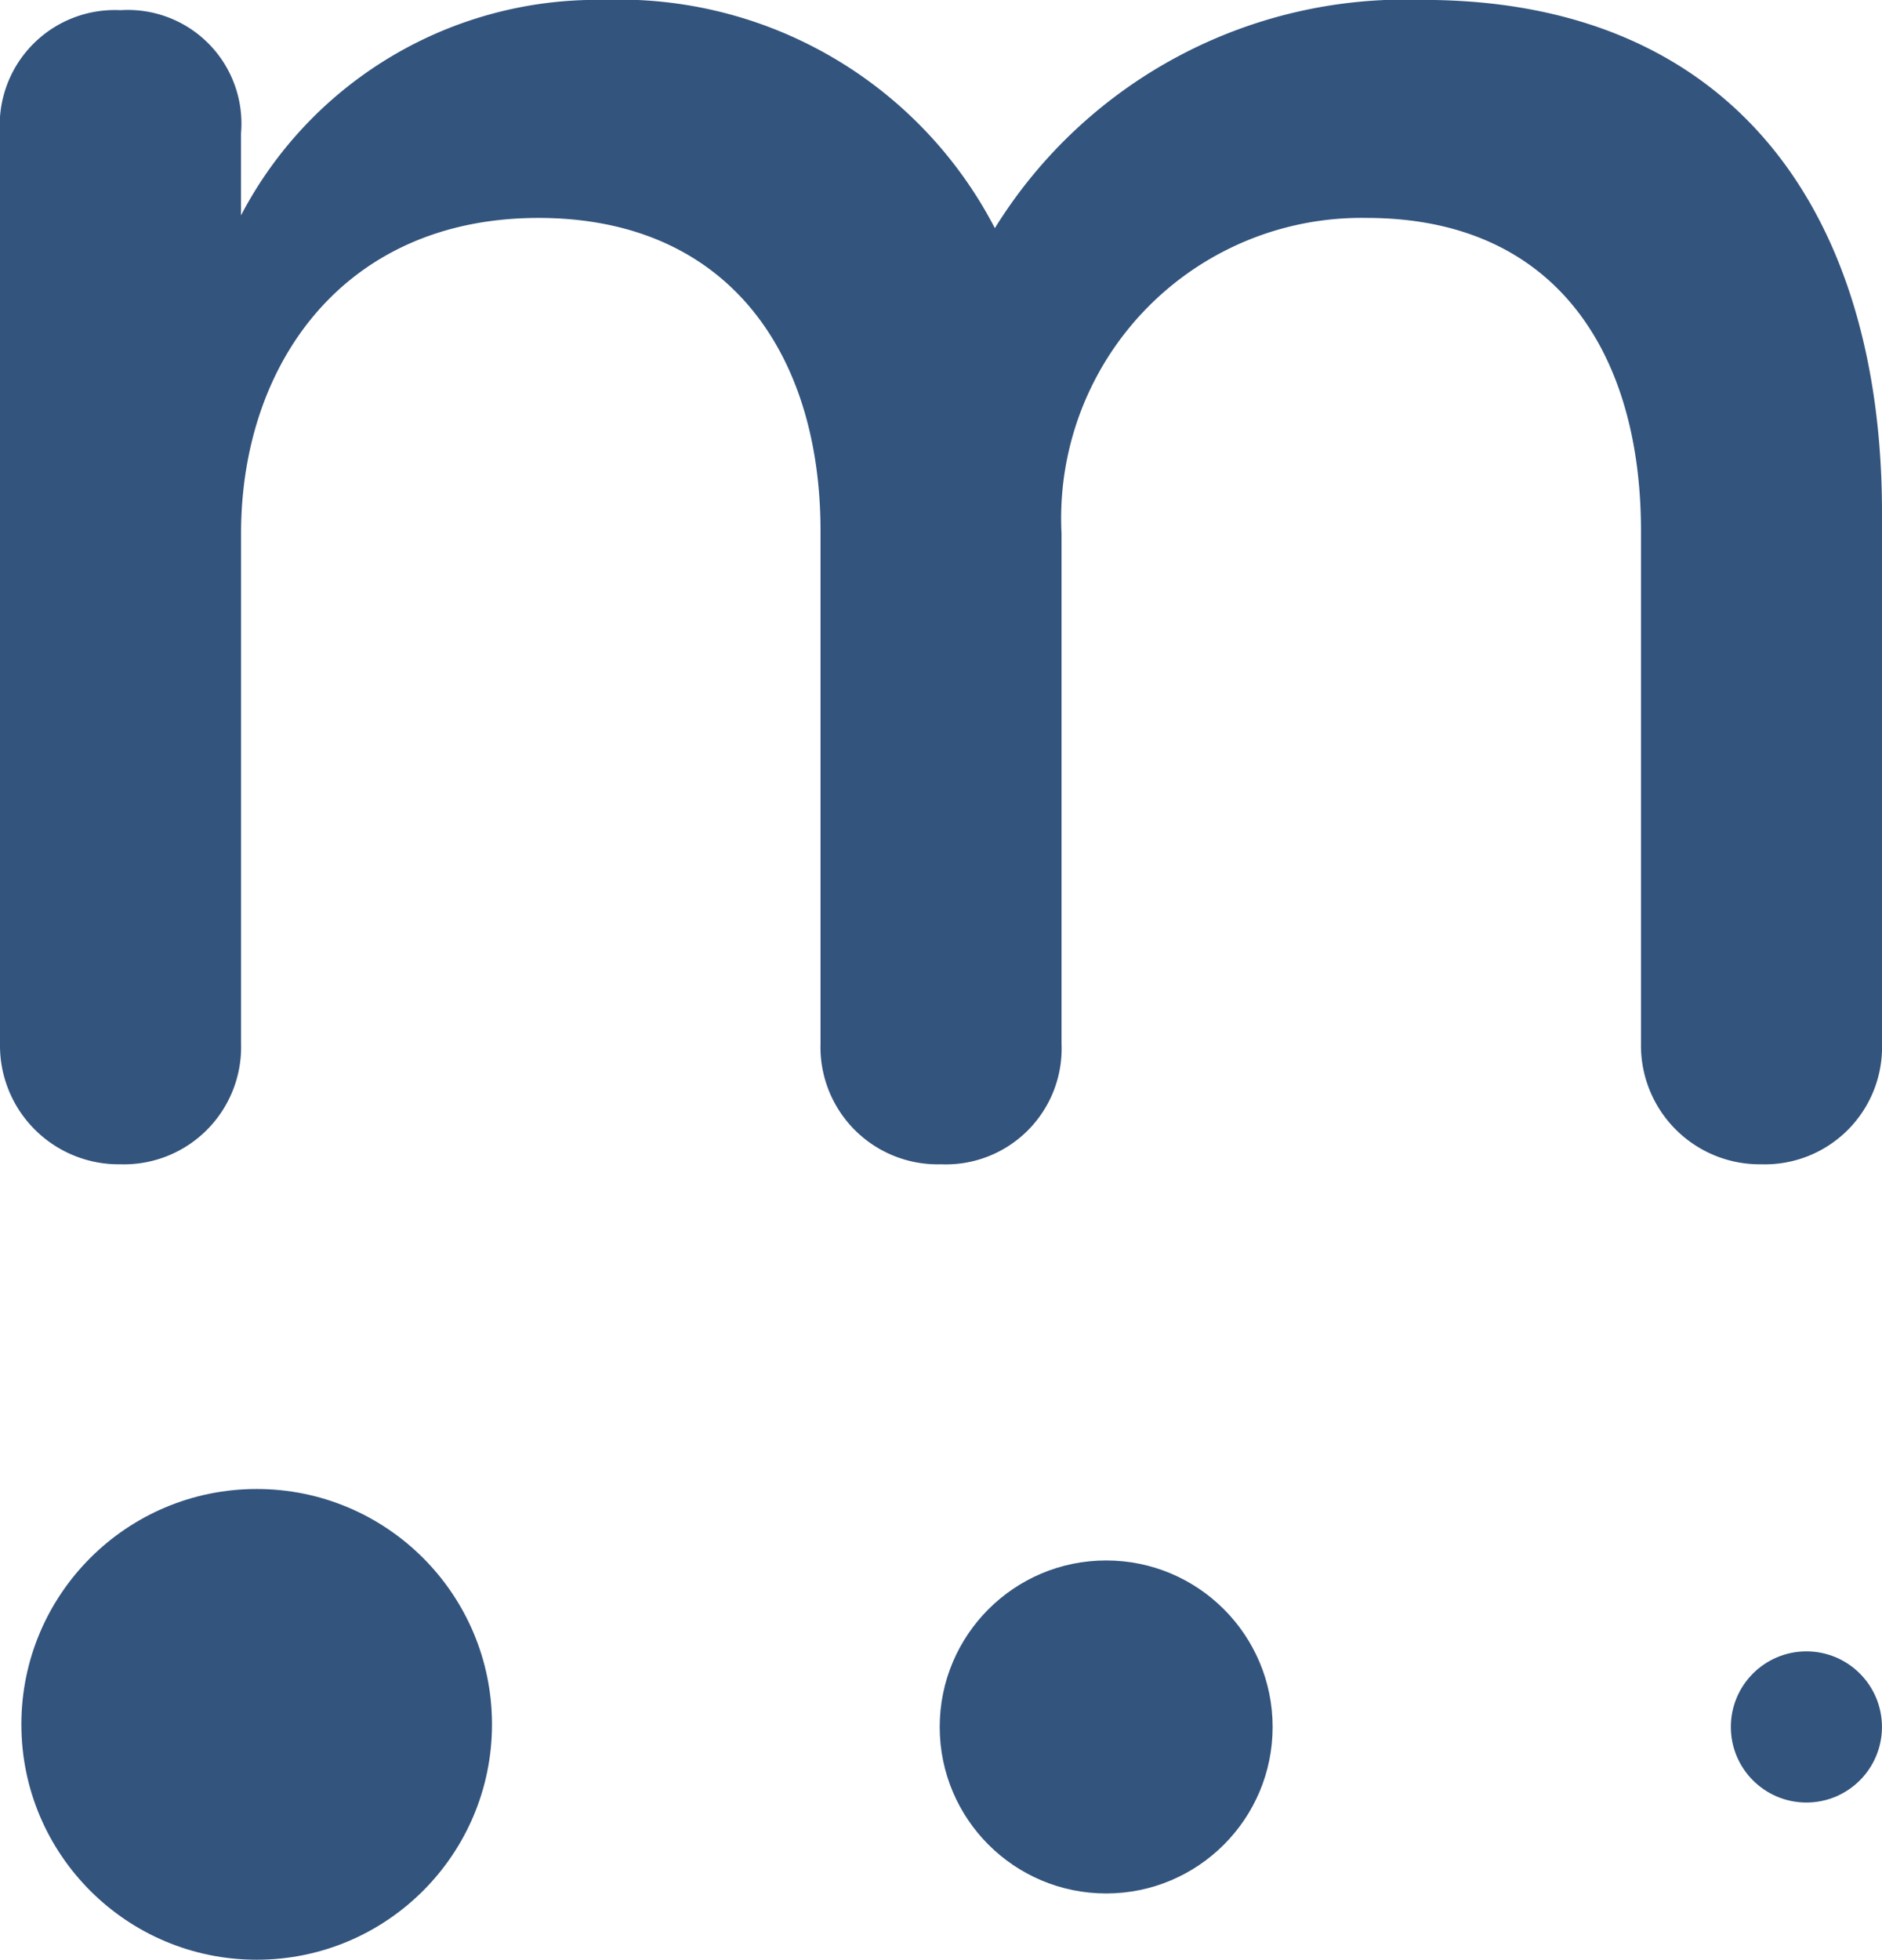
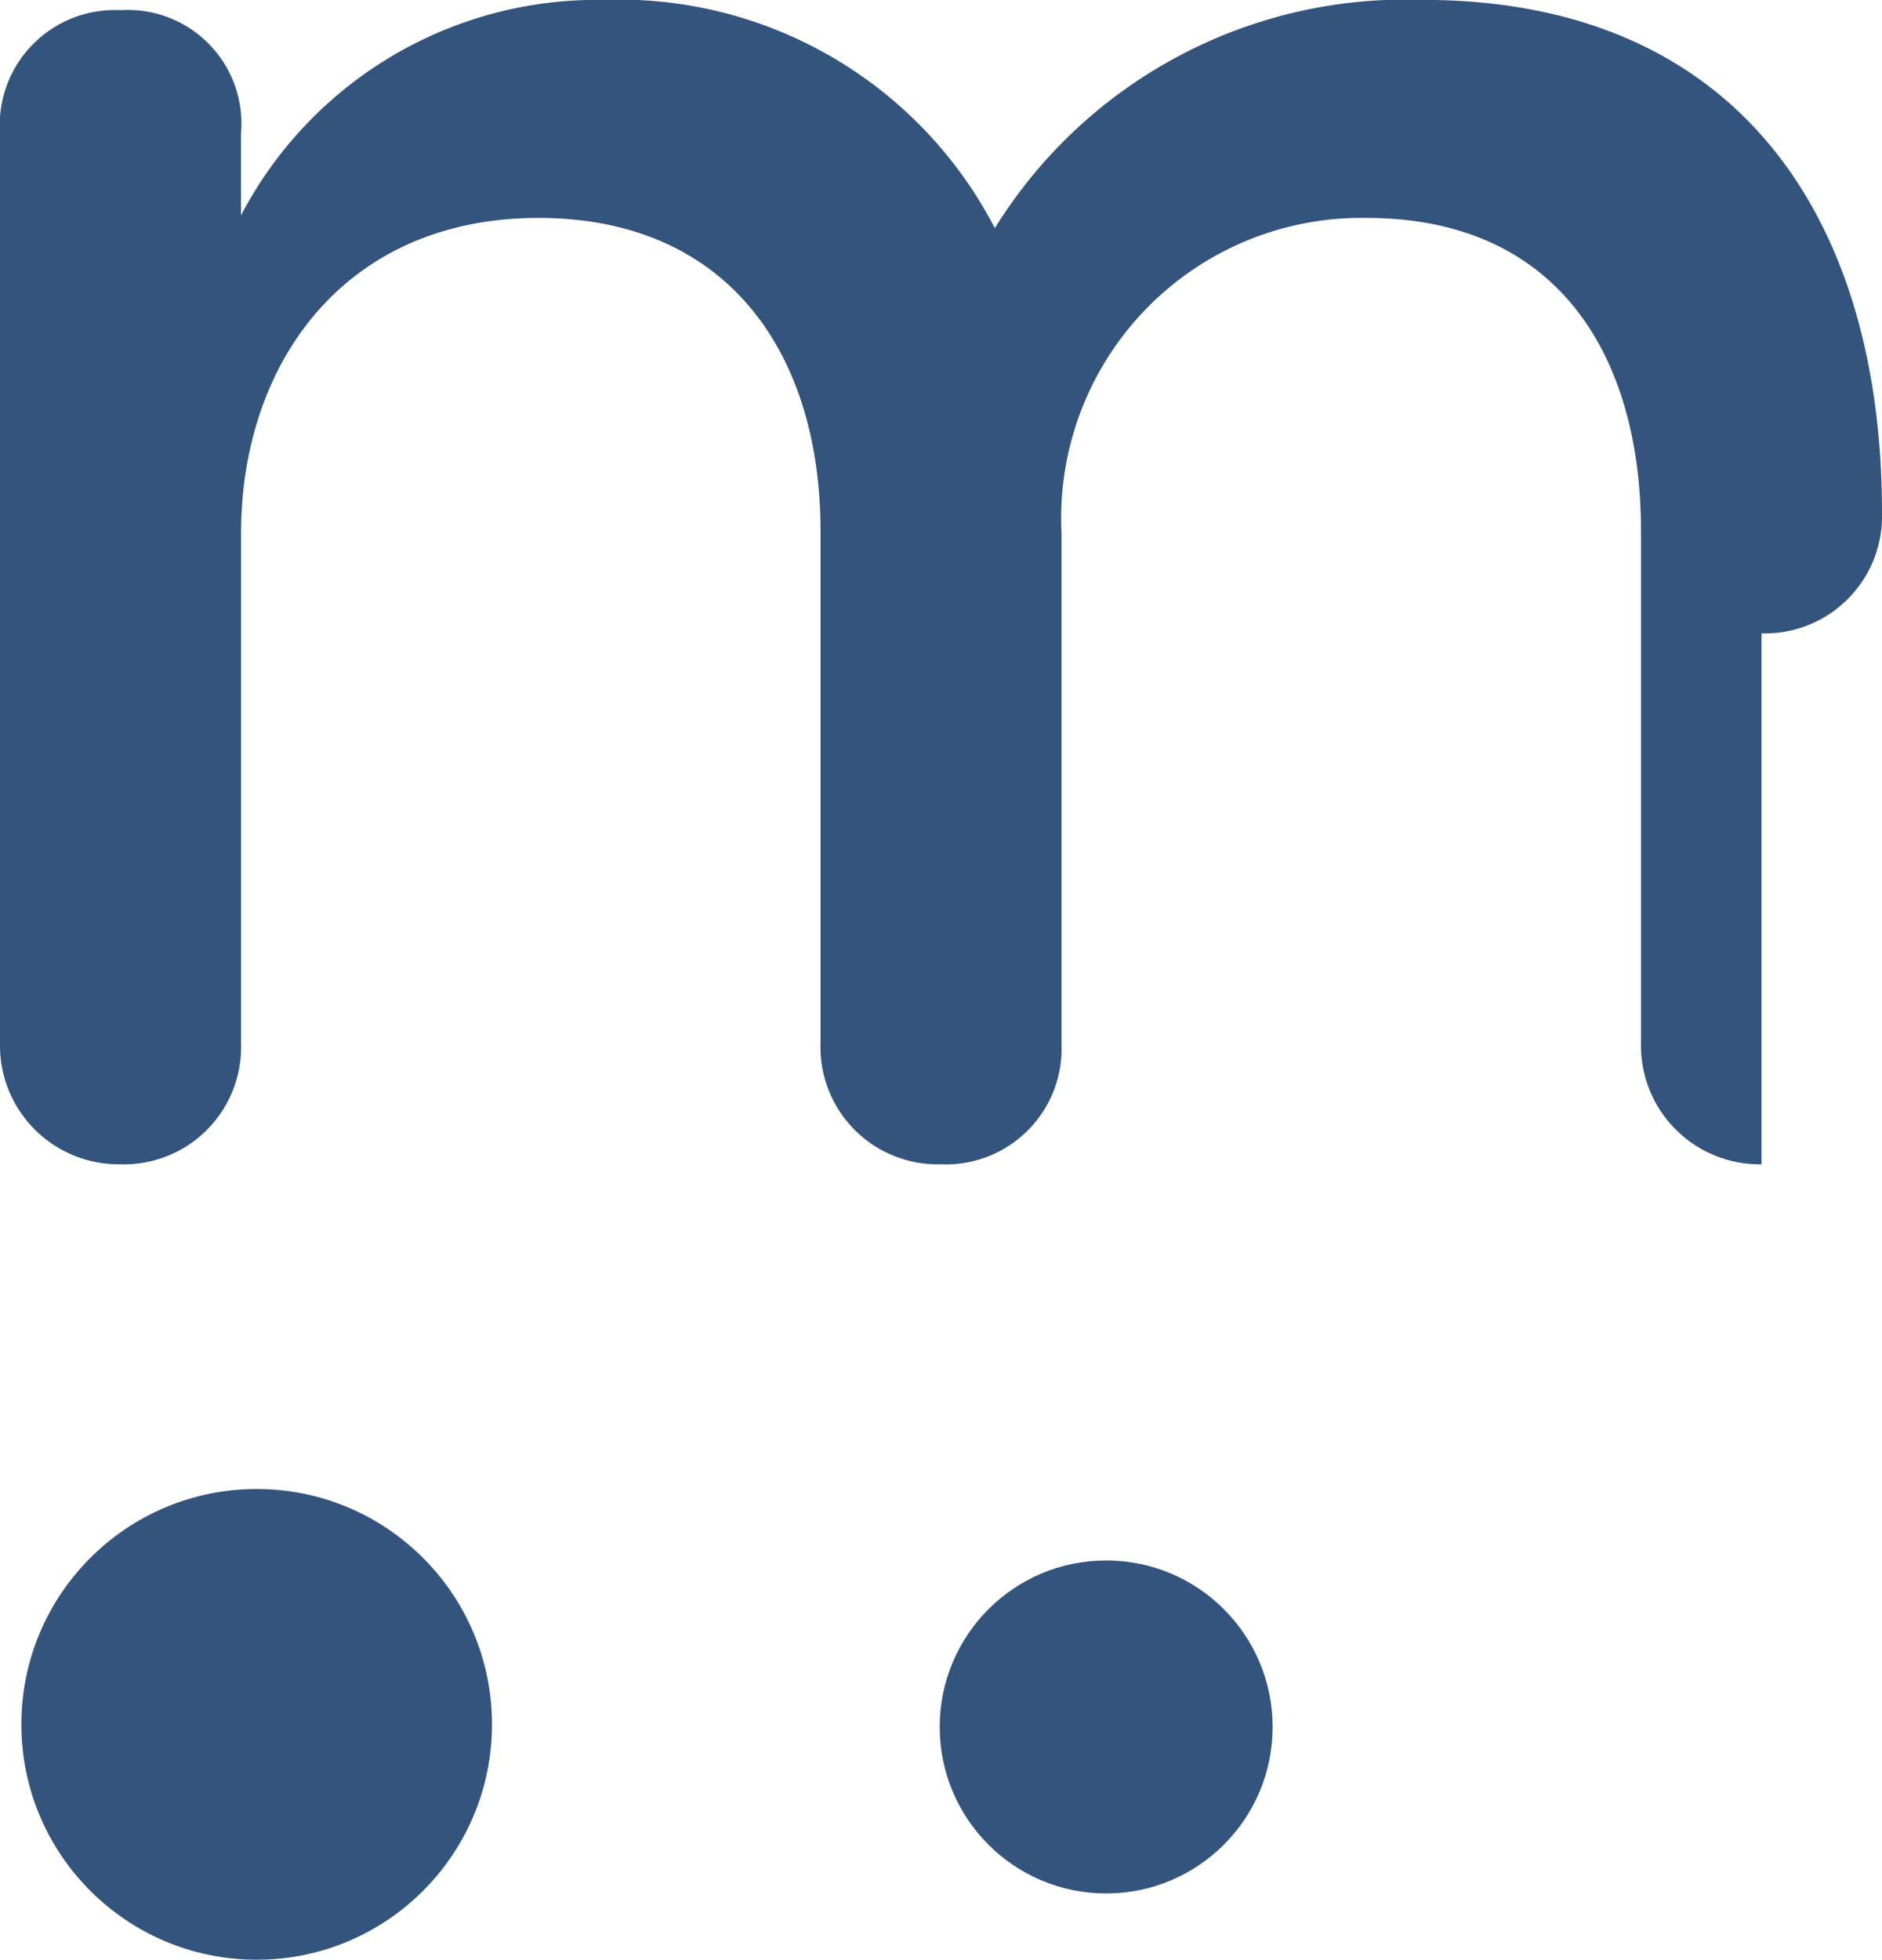
<svg xmlns="http://www.w3.org/2000/svg" width="41.573" height="43.28" viewBox="0 0 41.573 43.28">
  <g id="Group_105396" data-name="Group 105396" transform="translate(-5761.158 -9998.926)">
    <g id="Group_105395" data-name="Group 105395" transform="translate(5761.63 10031.81)">
      <circle id="Ellipse_561" data-name="Ellipse 561" cx="5.198" cy="5.198" r="5.198" transform="translate(0 0)" fill="#33547d" />
      <circle id="Ellipse_562" data-name="Ellipse 562" cx="3.677" cy="3.677" r="3.677" transform="translate(20.286 1.578)" fill="#33547d" />
-       <circle id="Ellipse_563" data-name="Ellipse 563" cx="1.669" cy="1.669" r="1.669" transform="translate(37.762 3.586)" fill="#33547d" />
    </g>
-     <path id="Path_78330" data-name="Path 78330" d="M38.911,58.729a2.623,2.623,0,0,1-2.662-2.662V44.739c0-3.908-1.869-6.91-6.06-6.91a6.633,6.633,0,0,0-6.74,6.967V56.067a2.557,2.557,0,0,1-2.662,2.662,2.589,2.589,0,0,1-2.662-2.662V44.739c0-3.908-2.039-6.91-6.23-6.91-4.3,0-6.57,3.228-6.57,6.967V56.067a2.589,2.589,0,0,1-2.662,2.662A2.623,2.623,0,0,1,0,56.067V35.96a2.542,2.542,0,0,1,2.662-2.719A2.509,2.509,0,0,1,5.324,35.96v1.812a8.872,8.872,0,0,1,7.986-4.758,9.35,9.35,0,0,1,8.666,5.041,10.664,10.664,0,0,1,9.459-5.041c6.853,0,10.138,4.7,10.138,11.328V56.067a2.589,2.589,0,0,1-2.662,2.662Z" transform="translate(5761.158 9965.91)" fill="#33547d" />
+     <path id="Path_78330" data-name="Path 78330" d="M38.911,58.729a2.623,2.623,0,0,1-2.662-2.662V44.739c0-3.908-1.869-6.91-6.06-6.91a6.633,6.633,0,0,0-6.74,6.967V56.067a2.557,2.557,0,0,1-2.662,2.662,2.589,2.589,0,0,1-2.662-2.662V44.739c0-3.908-2.039-6.91-6.23-6.91-4.3,0-6.57,3.228-6.57,6.967V56.067a2.589,2.589,0,0,1-2.662,2.662A2.623,2.623,0,0,1,0,56.067V35.96a2.542,2.542,0,0,1,2.662-2.719A2.509,2.509,0,0,1,5.324,35.96v1.812a8.872,8.872,0,0,1,7.986-4.758,9.35,9.35,0,0,1,8.666,5.041,10.664,10.664,0,0,1,9.459-5.041c6.853,0,10.138,4.7,10.138,11.328a2.589,2.589,0,0,1-2.662,2.662Z" transform="translate(5761.158 9965.91)" fill="#33547d" />
  </g>
</svg>